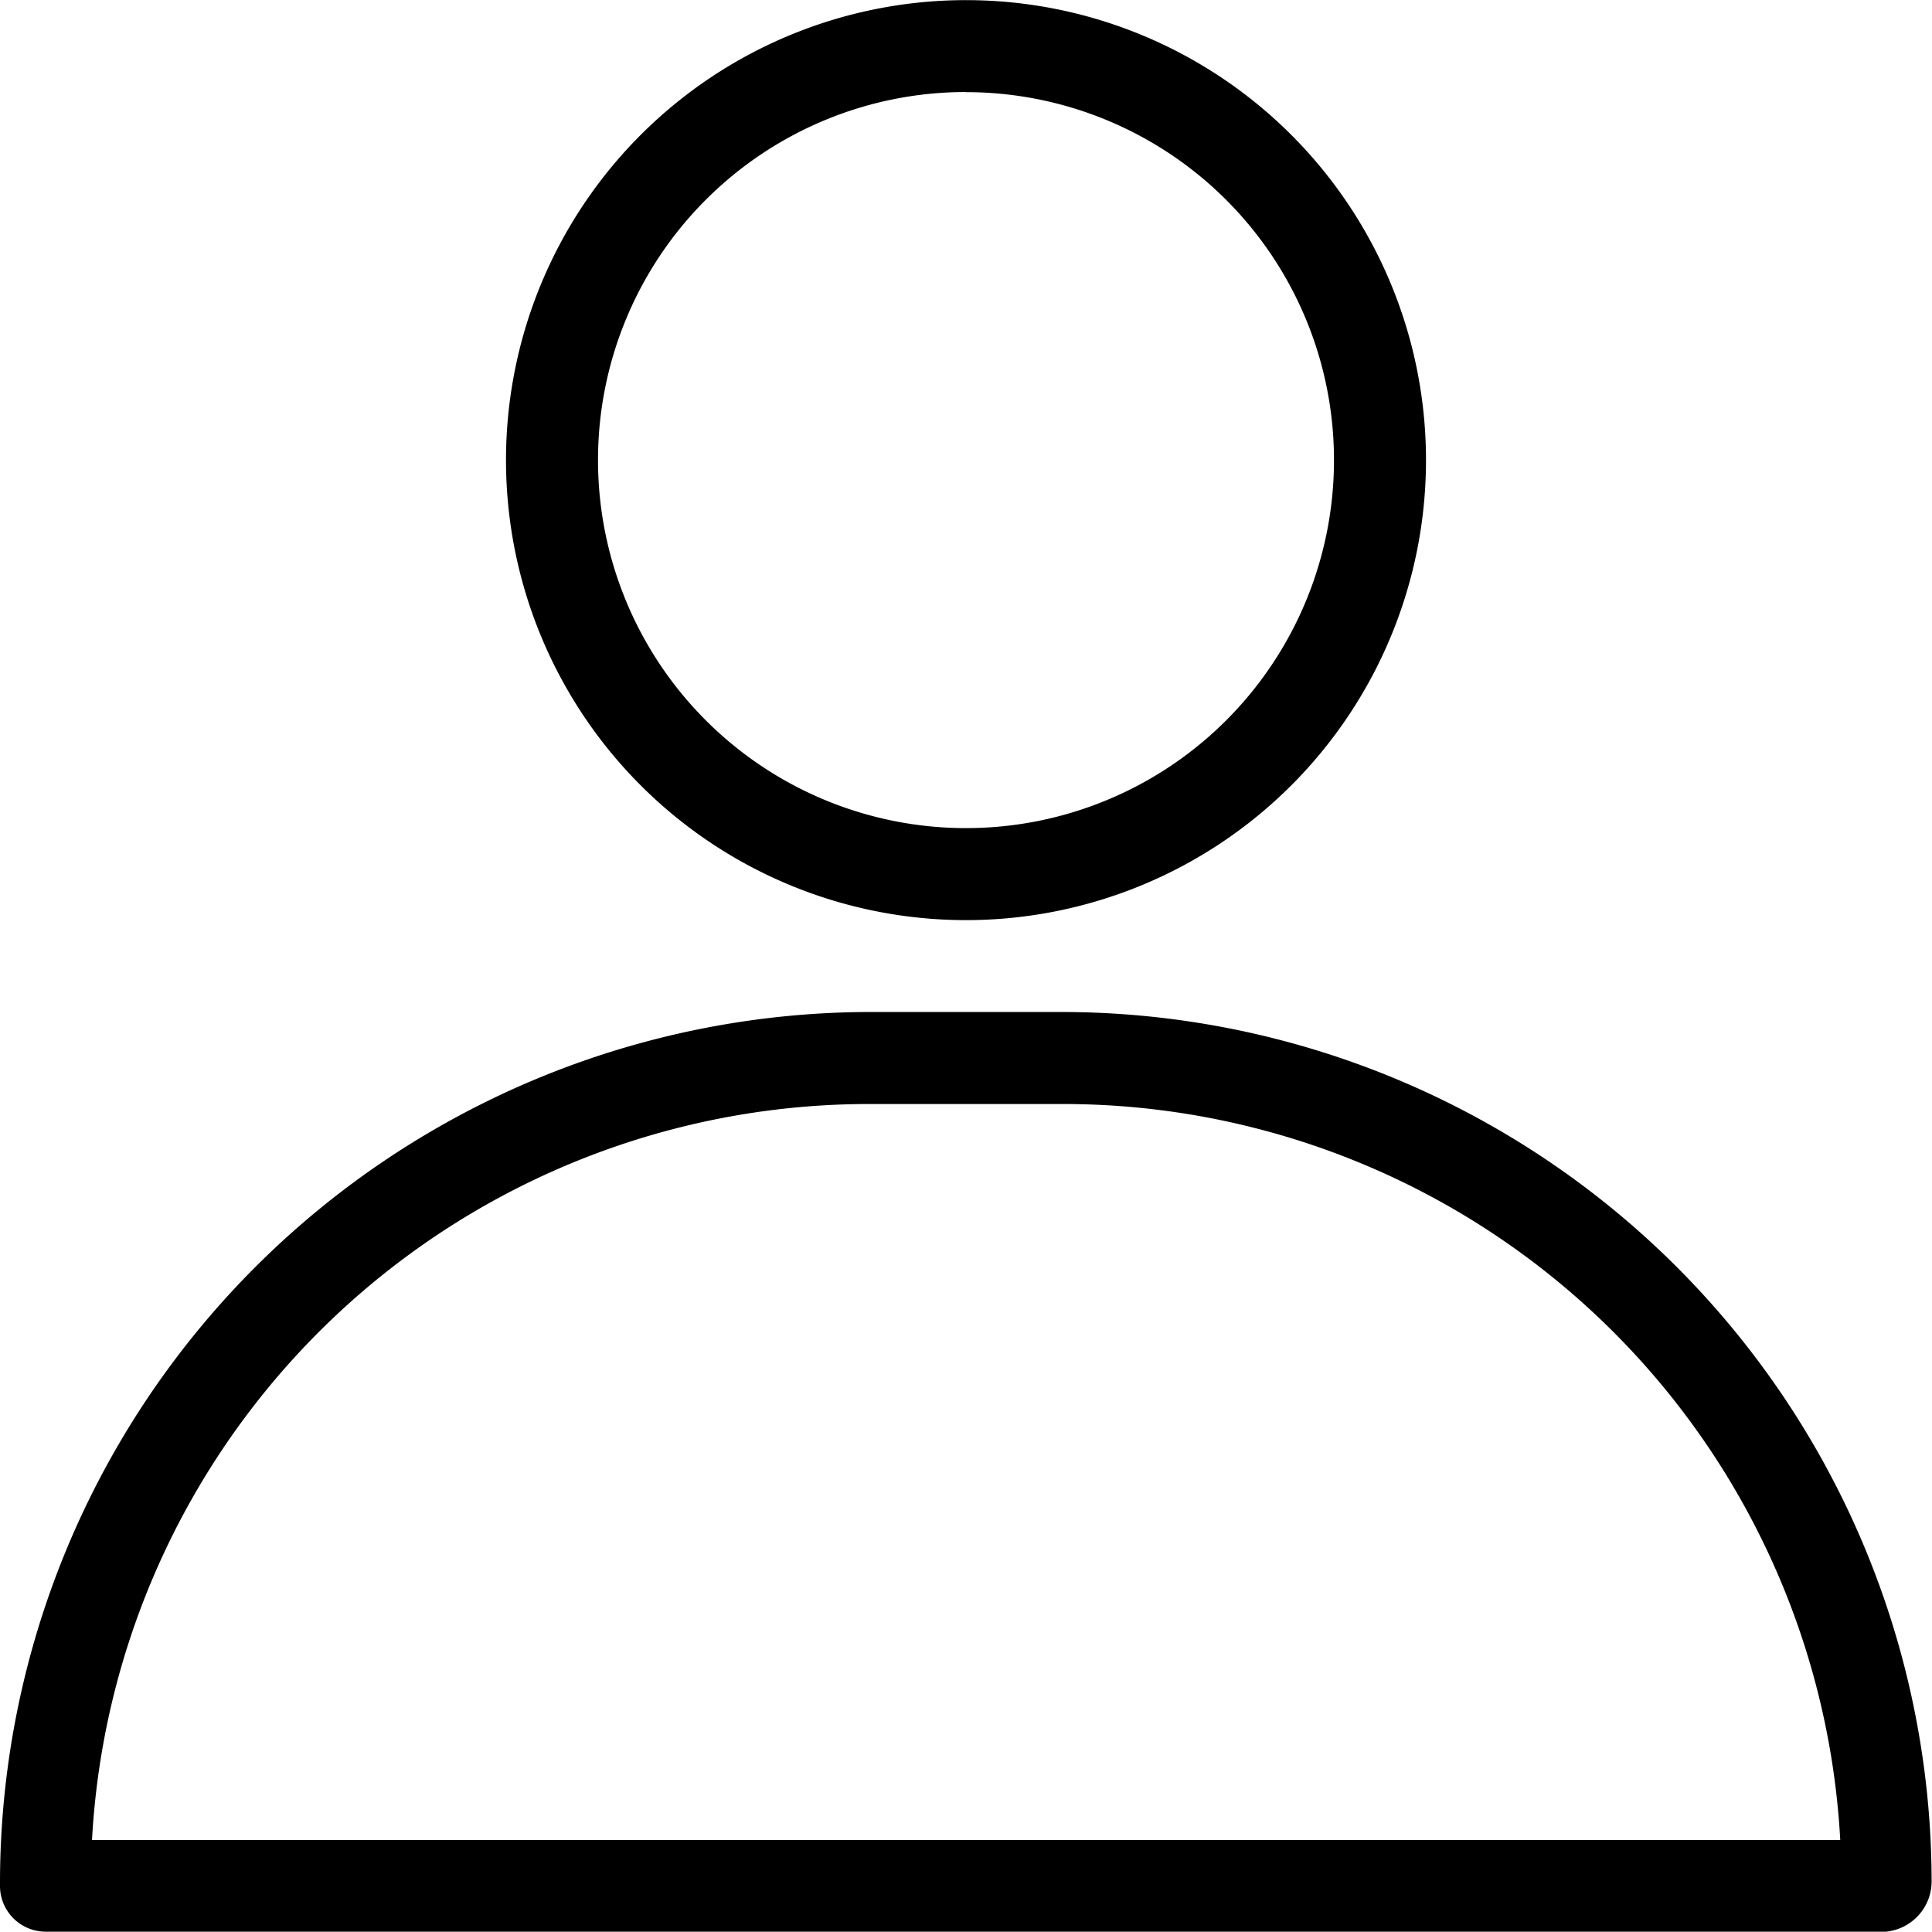
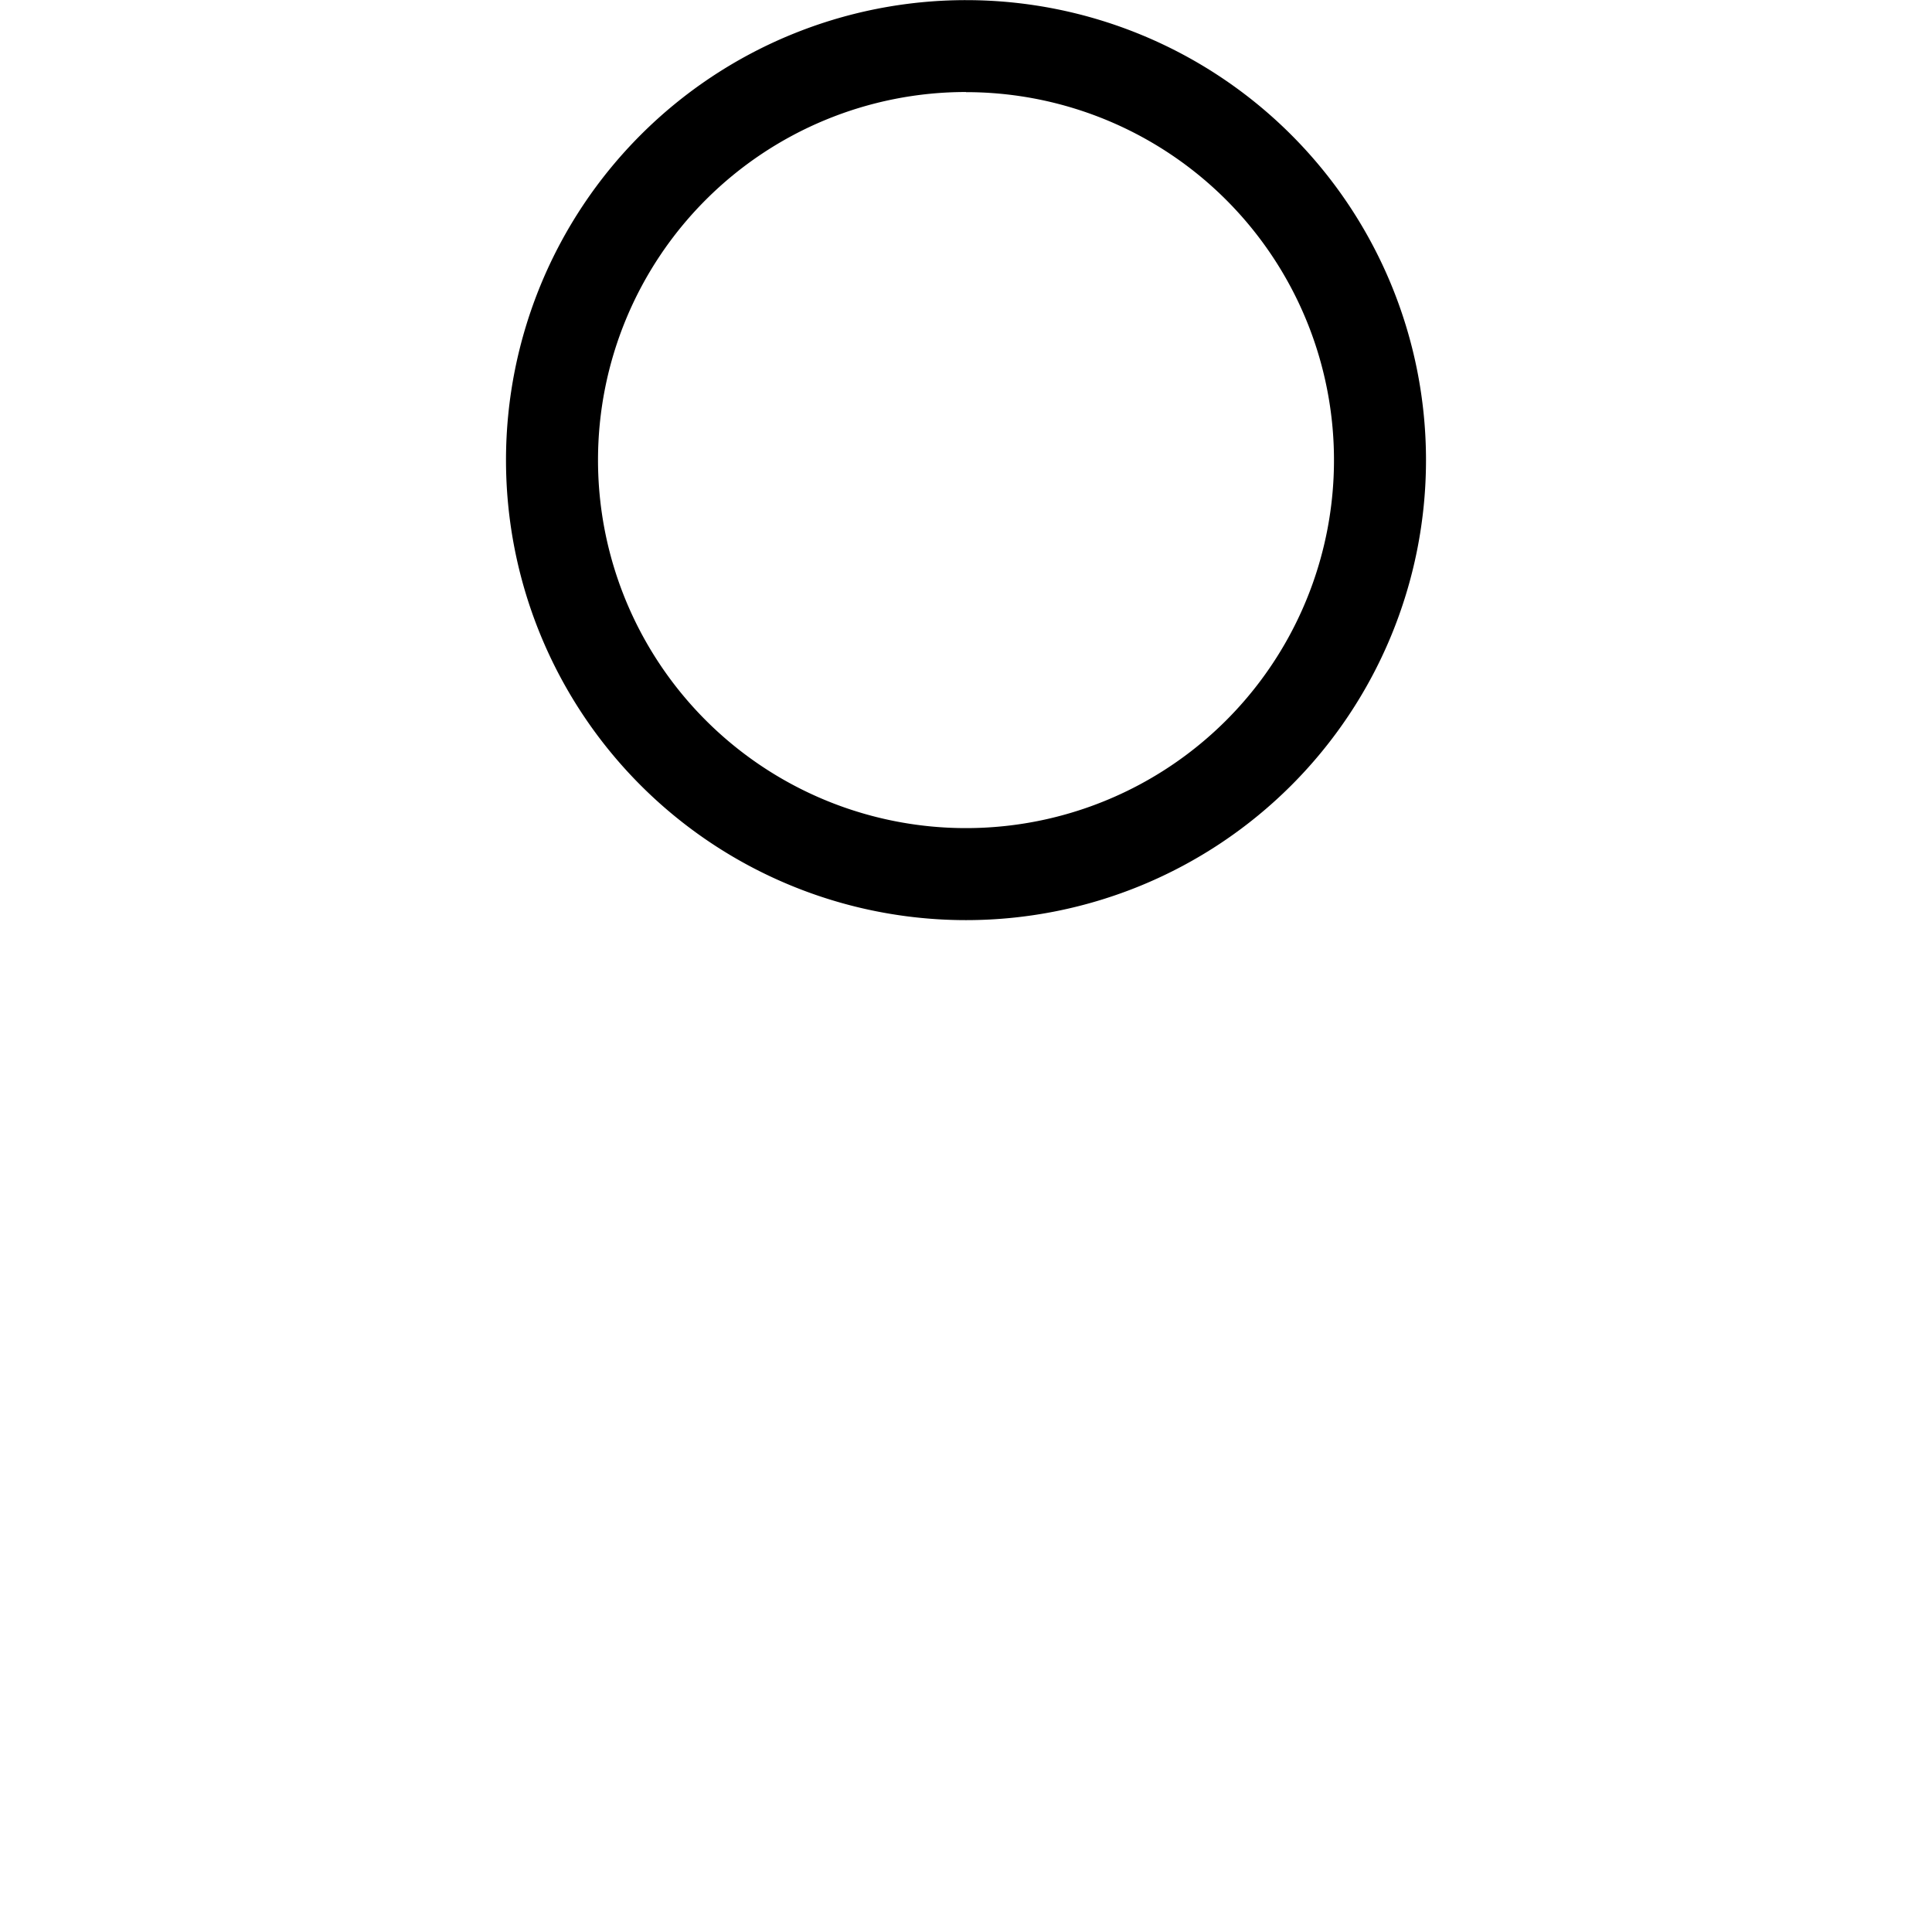
<svg xmlns="http://www.w3.org/2000/svg" width="29.606" height="29.606" viewBox="0 0 29.606 29.606">
  <g transform="translate(-1152 -51.199)">
    <path d="M14.549,16.1A7.049,7.049,0,1,0,7.5,9.049,7.049,7.049,0,0,0,14.549,16.1Zm0-12.688A5.639,5.639,0,1,1,8.91,9.049,5.639,5.639,0,0,1,14.549,3.41Z" transform="translate(1152.254 49.199)" />
-     <path d="M18.3,13H15.309A13.351,13.351,0,0,0,2,26.393a.7.7,0,0,0,.7.7H30.9a.775.775,0,0,0,.7-.79A13.337,13.337,0,0,0,18.3,13ZM3.41,25.688A11.927,11.927,0,0,1,15.295,14.41h2.989A11.927,11.927,0,0,1,30.2,25.688Z" transform="translate(1150 53.707)" />
  </g>
</svg>